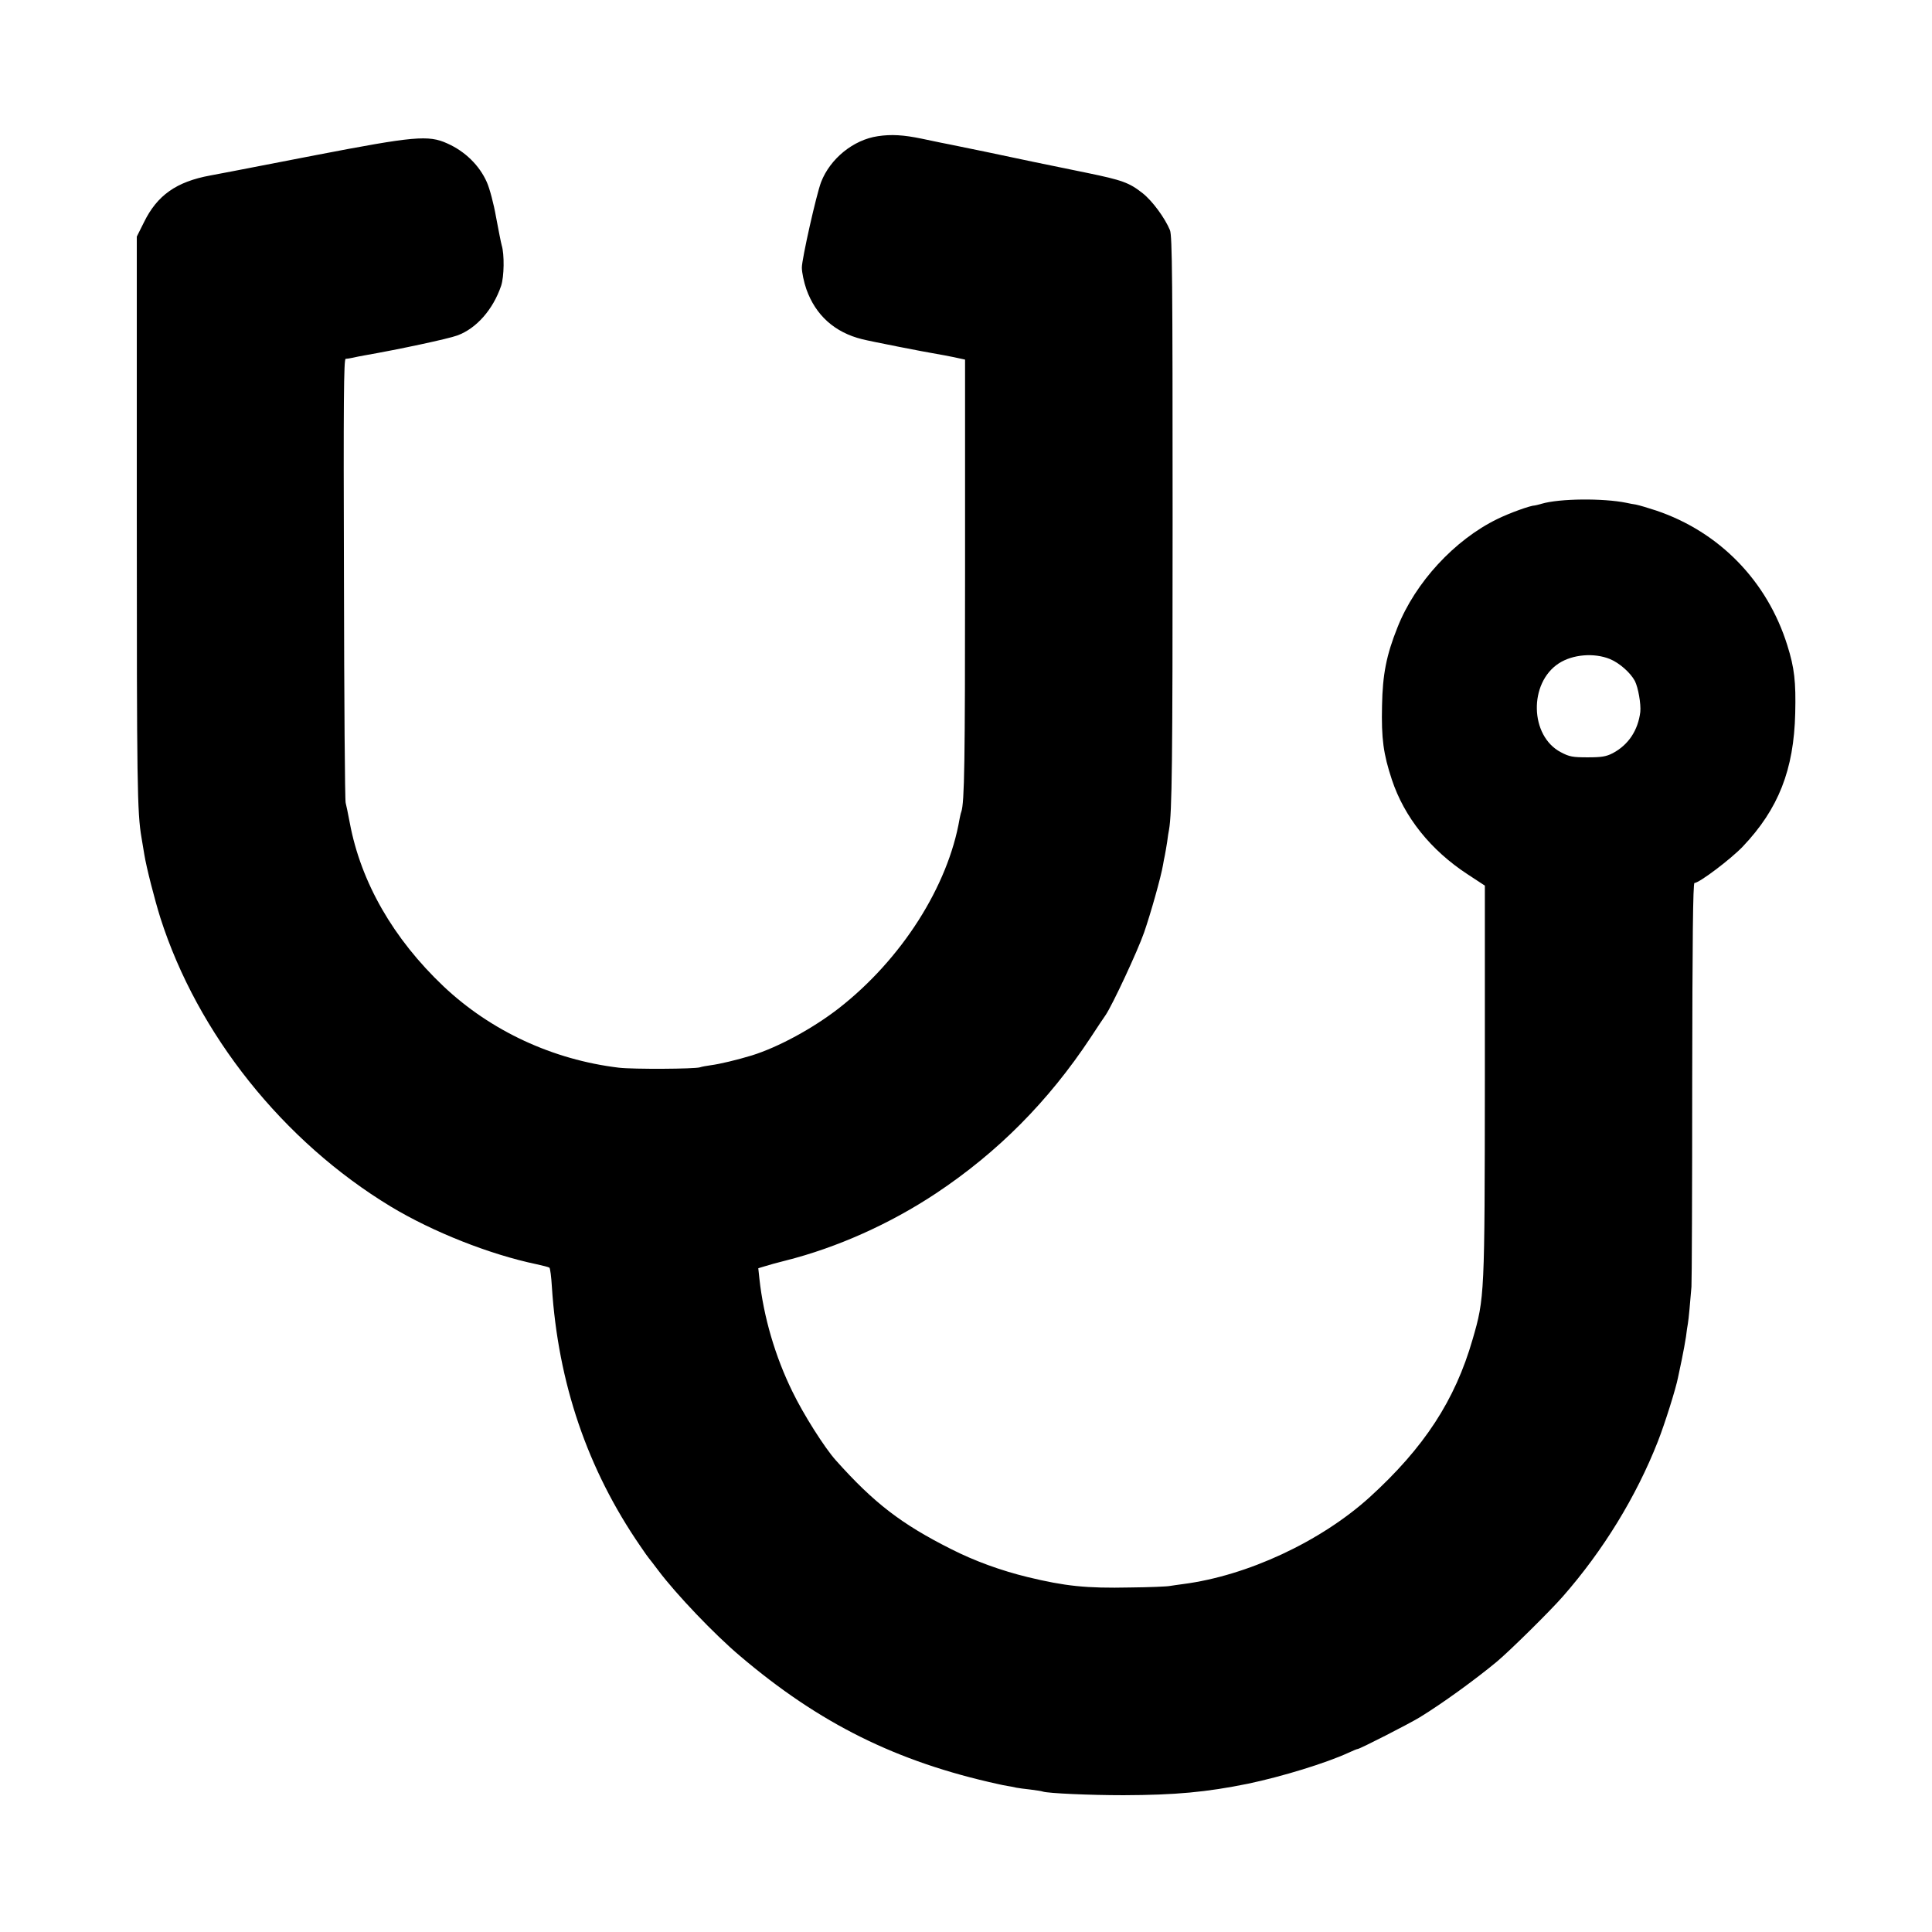
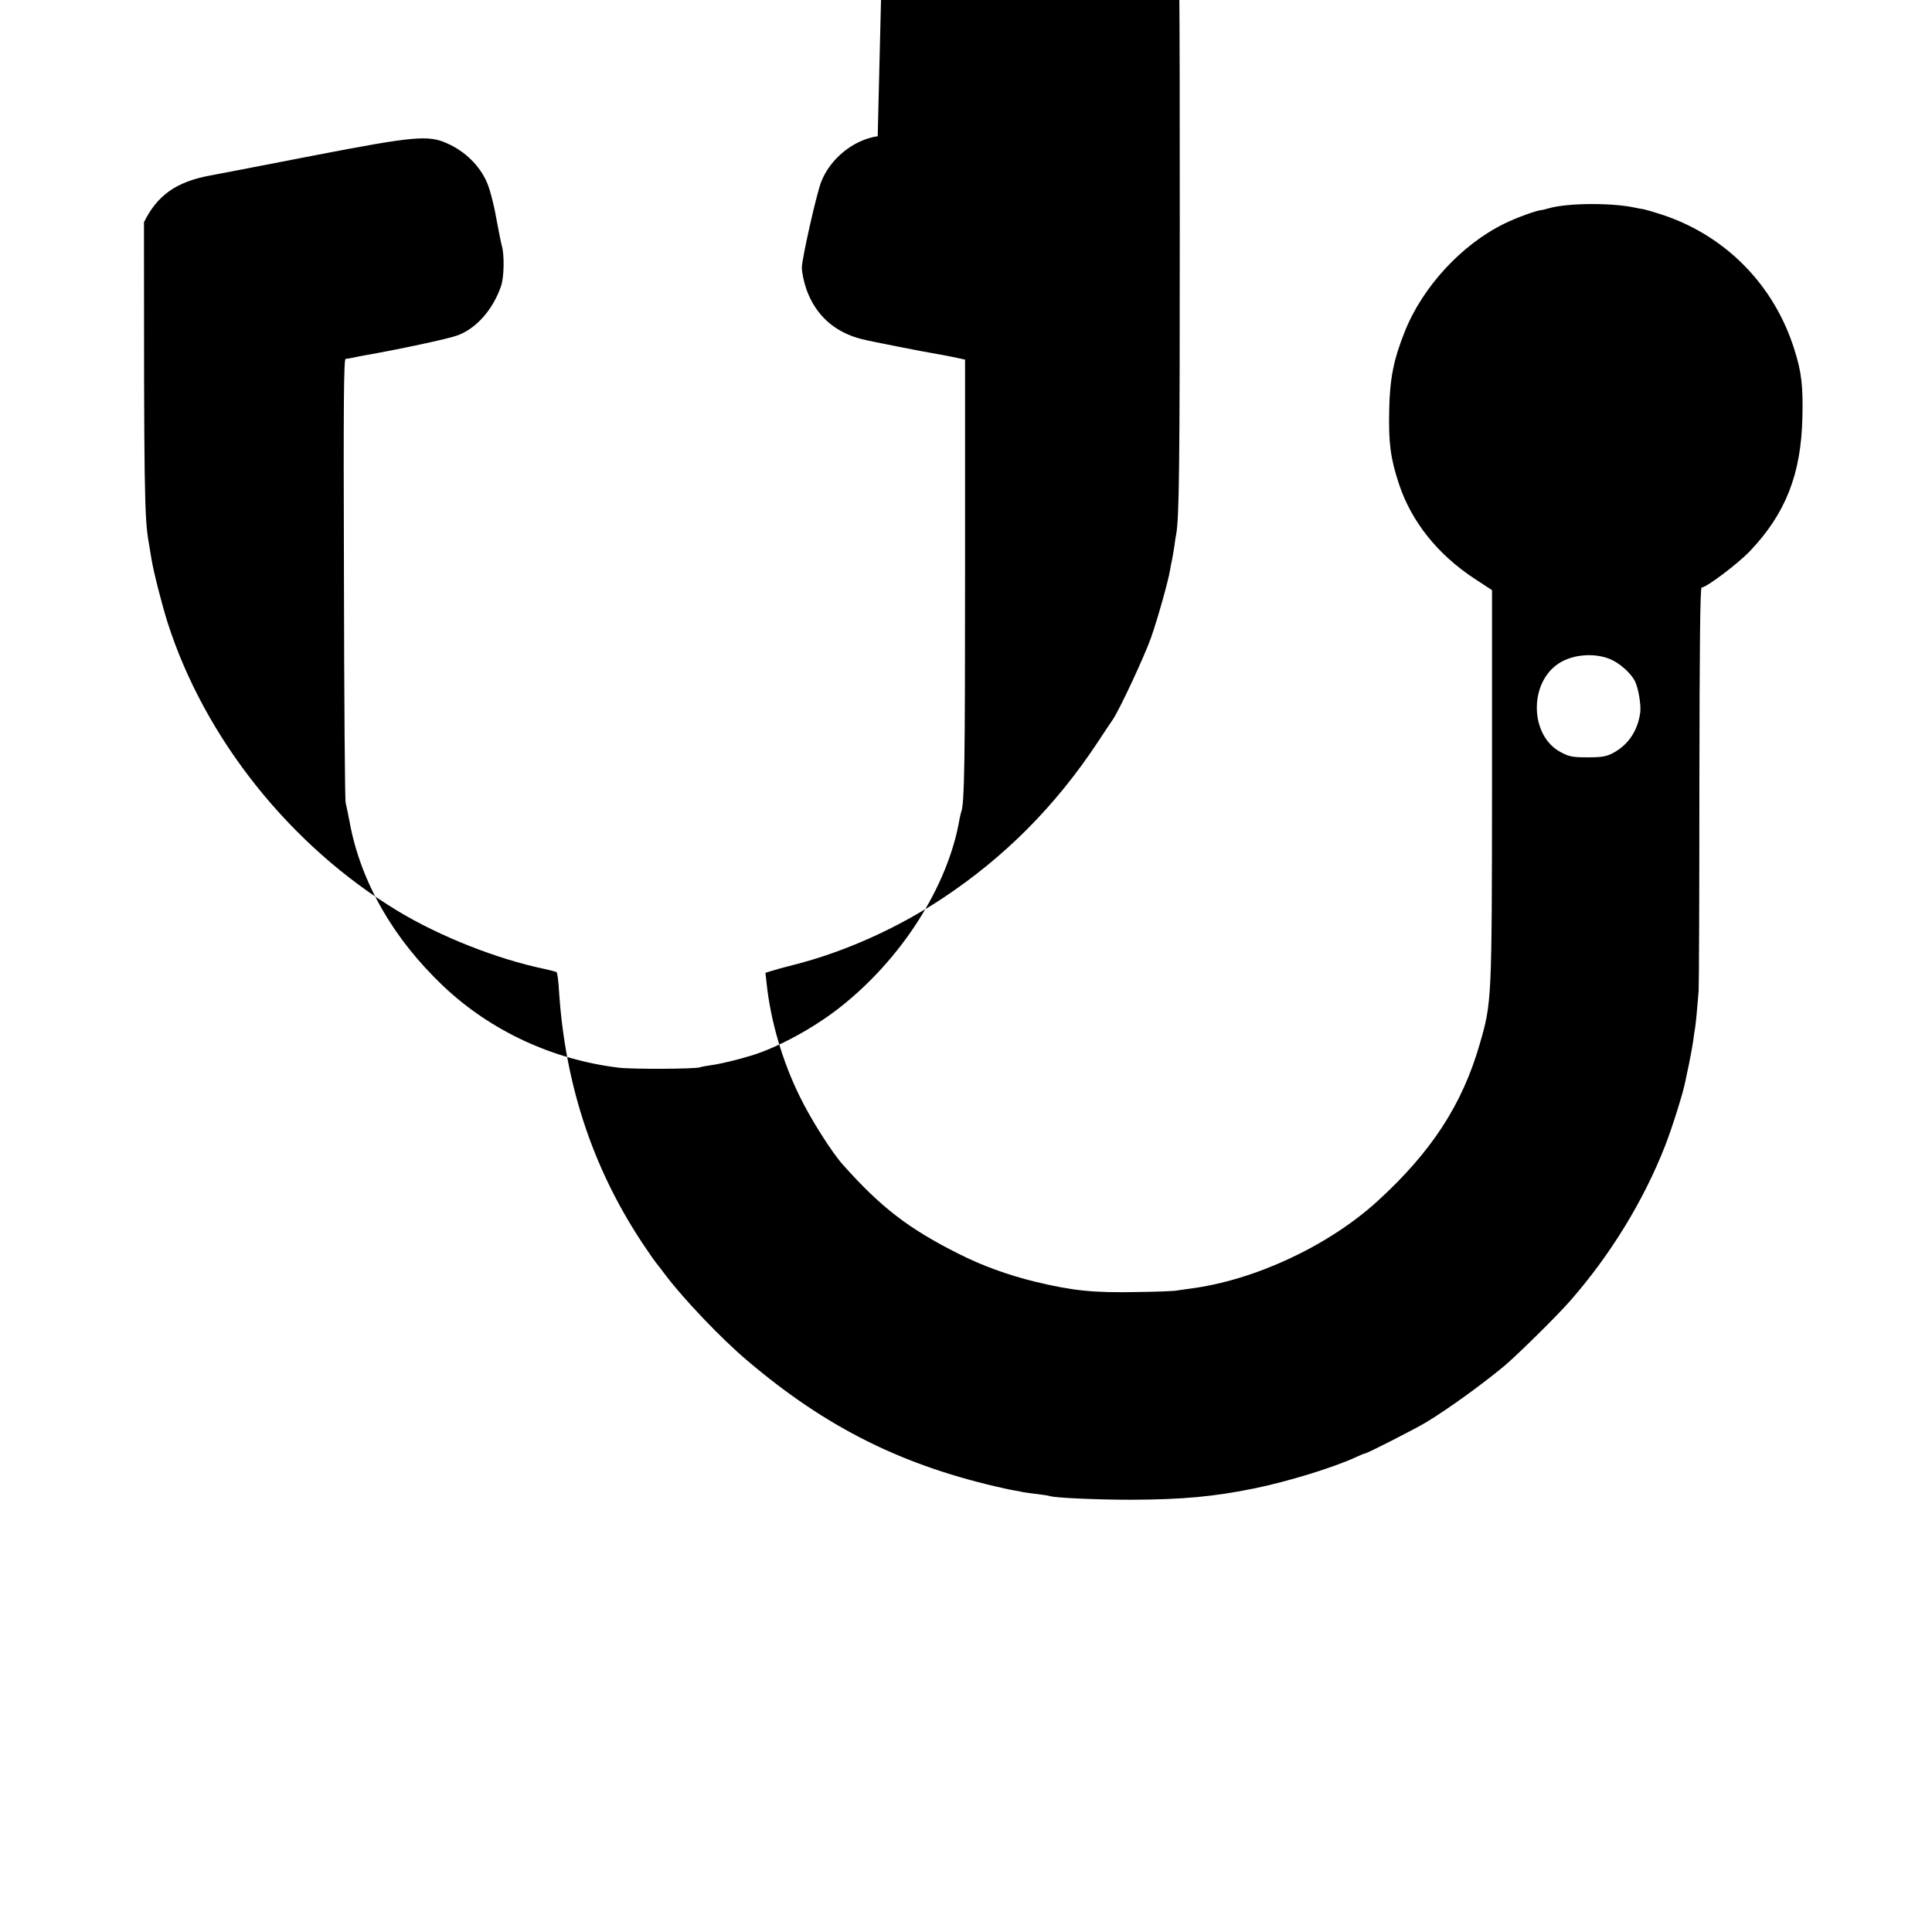
<svg xmlns="http://www.w3.org/2000/svg" version="1.0" width="1024pt" height="1024pt" viewBox="0 0 1024 1024" preserveAspectRatio="xMidYMid meet">
  <g transform="translate(0,1024) scale(0.1,-0.1)" fill="#000000" stroke="none">
-     <path d="M4652 9518 c-129 -19 -252 -119 -300 -243 -25 -65 -102 -408 -102 -453 0 -26 11 -78 24 -115 49 -138 150 -229 296 -265 43 -11 333 -68 395 -78 17 -3 57 -10 90 -17 l60 -13 0 -1134 c0 -1001 -3 -1215 -20 -1263 -3 -7 -6 -23 -9 -37 -61 -357 -307 -744 -640 -1004 -138 -107 -320 -206 -461 -250 -79 -24 -171 -46 -218 -52 -23 -3 -49 -8 -57 -11 -27 -9 -353 -11 -430 -2 -350 42 -679 195 -929 431 -266 252 -438 551 -497 866 -9 48 -19 96 -22 107 -4 11 -8 545 -9 1186 -3 944 -1 1166 9 1167 7 0 24 3 38 6 14 3 41 9 60 12 183 32 446 88 494 106 101 37 189 137 232 263 16 48 18 167 3 215 -4 14 -17 81 -30 150 -12 69 -34 152 -49 185 -39 88 -115 163 -210 205 -99 45 -176 38 -695 -62 -523 -101 -483 -94 -560 -108 -180 -33 -282 -105 -352 -248 l-38 -76 0 -1490 c0 -1411 2 -1563 25 -1696 5 -30 12 -71 15 -90 11 -68 54 -236 85 -335 197 -616 651 -1185 1221 -1530 224 -135 525 -254 774 -306 33 -7 63 -15 67 -18 4 -3 10 -49 13 -101 33 -510 188 -967 469 -1375 22 -33 43 -62 46 -65 3 -3 25 -32 50 -65 94 -125 297 -338 431 -451 422 -359 831 -562 1369 -680 14 -3 36 -8 50 -10 14 -2 34 -6 46 -9 11 -2 45 -7 75 -10 30 -4 60 -8 67 -11 29 -9 247 -19 427 -19 275 1 439 16 660 61 181 38 412 109 532 164 24 11 45 20 49 20 11 0 270 132 329 168 115 70 296 201 410 296 70 59 280 266 349 345 213 243 388 528 503 821 38 97 96 282 107 340 3 14 12 57 20 95 8 39 18 93 22 120 3 28 8 58 10 69 4 20 13 121 19 196 2 25 4 516 4 1093 1 742 4 1047 12 1047 25 0 192 126 256 193 189 199 271 407 278 707 4 166 -4 240 -42 360 -106 340 -360 601 -695 714 -42 14 -90 28 -105 31 -15 2 -39 7 -53 10 -123 25 -354 23 -449 -5 -17 -5 -34 -9 -36 -9 -23 0 -134 -40 -199 -72 -226 -110 -435 -336 -529 -574 -59 -147 -79 -250 -82 -415 -4 -175 7 -256 52 -392 66 -199 205 -373 400 -501 l93 -61 0 -1030 c-1 -1142 -1 -1155 -65 -1375 -93 -323 -257 -574 -546 -837 -260 -235 -648 -416 -989 -460 -25 -3 -56 -8 -70 -10 -14 -3 -108 -7 -210 -8 -234 -5 -344 7 -543 55 -143 35 -281 85 -407 149 -264 133 -408 244 -610 470 -60 67 -172 244 -230 364 -91 185 -153 396 -175 598 l-6 56 33 10 c18 6 69 20 113 31 270 68 552 194 796 356 328 218 596 488 819 825 34 52 70 106 80 120 36 53 170 340 204 438 35 101 90 296 100 357 3 17 7 40 10 52 2 11 8 43 12 70 3 26 8 56 10 65 16 91 19 351 19 1648 0 1268 -2 1500 -14 1530 -27 65 -93 155 -145 196 -71 56 -107 69 -296 108 -155 31 -398 82 -534 111 -93 19 -181 37 -195 40 -30 6 -38 7 -146 30 -96 20 -162 24 -233 13z m3881 -2771 c51 -21 109 -73 132 -116 18 -35 33 -123 29 -164 -12 -98 -63 -175 -146 -219 -35 -18 -59 -22 -133 -22 -79 0 -97 3 -142 27 -165 86 -171 367 -11 471 74 48 187 57 271 23z" />
+     <path d="M4652 9518 c-129 -19 -252 -119 -300 -243 -25 -65 -102 -408 -102 -453 0 -26 11 -78 24 -115 49 -138 150 -229 296 -265 43 -11 333 -68 395 -78 17 -3 57 -10 90 -17 l60 -13 0 -1134 c0 -1001 -3 -1215 -20 -1263 -3 -7 -6 -23 -9 -37 -61 -357 -307 -744 -640 -1004 -138 -107 -320 -206 -461 -250 -79 -24 -171 -46 -218 -52 -23 -3 -49 -8 -57 -11 -27 -9 -353 -11 -430 -2 -350 42 -679 195 -929 431 -266 252 -438 551 -497 866 -9 48 -19 96 -22 107 -4 11 -8 545 -9 1186 -3 944 -1 1166 9 1167 7 0 24 3 38 6 14 3 41 9 60 12 183 32 446 88 494 106 101 37 189 137 232 263 16 48 18 167 3 215 -4 14 -17 81 -30 150 -12 69 -34 152 -49 185 -39 88 -115 163 -210 205 -99 45 -176 38 -695 -62 -523 -101 -483 -94 -560 -108 -180 -33 -282 -105 -352 -248 c0 -1411 2 -1563 25 -1696 5 -30 12 -71 15 -90 11 -68 54 -236 85 -335 197 -616 651 -1185 1221 -1530 224 -135 525 -254 774 -306 33 -7 63 -15 67 -18 4 -3 10 -49 13 -101 33 -510 188 -967 469 -1375 22 -33 43 -62 46 -65 3 -3 25 -32 50 -65 94 -125 297 -338 431 -451 422 -359 831 -562 1369 -680 14 -3 36 -8 50 -10 14 -2 34 -6 46 -9 11 -2 45 -7 75 -10 30 -4 60 -8 67 -11 29 -9 247 -19 427 -19 275 1 439 16 660 61 181 38 412 109 532 164 24 11 45 20 49 20 11 0 270 132 329 168 115 70 296 201 410 296 70 59 280 266 349 345 213 243 388 528 503 821 38 97 96 282 107 340 3 14 12 57 20 95 8 39 18 93 22 120 3 28 8 58 10 69 4 20 13 121 19 196 2 25 4 516 4 1093 1 742 4 1047 12 1047 25 0 192 126 256 193 189 199 271 407 278 707 4 166 -4 240 -42 360 -106 340 -360 601 -695 714 -42 14 -90 28 -105 31 -15 2 -39 7 -53 10 -123 25 -354 23 -449 -5 -17 -5 -34 -9 -36 -9 -23 0 -134 -40 -199 -72 -226 -110 -435 -336 -529 -574 -59 -147 -79 -250 -82 -415 -4 -175 7 -256 52 -392 66 -199 205 -373 400 -501 l93 -61 0 -1030 c-1 -1142 -1 -1155 -65 -1375 -93 -323 -257 -574 -546 -837 -260 -235 -648 -416 -989 -460 -25 -3 -56 -8 -70 -10 -14 -3 -108 -7 -210 -8 -234 -5 -344 7 -543 55 -143 35 -281 85 -407 149 -264 133 -408 244 -610 470 -60 67 -172 244 -230 364 -91 185 -153 396 -175 598 l-6 56 33 10 c18 6 69 20 113 31 270 68 552 194 796 356 328 218 596 488 819 825 34 52 70 106 80 120 36 53 170 340 204 438 35 101 90 296 100 357 3 17 7 40 10 52 2 11 8 43 12 70 3 26 8 56 10 65 16 91 19 351 19 1648 0 1268 -2 1500 -14 1530 -27 65 -93 155 -145 196 -71 56 -107 69 -296 108 -155 31 -398 82 -534 111 -93 19 -181 37 -195 40 -30 6 -38 7 -146 30 -96 20 -162 24 -233 13z m3881 -2771 c51 -21 109 -73 132 -116 18 -35 33 -123 29 -164 -12 -98 -63 -175 -146 -219 -35 -18 -59 -22 -133 -22 -79 0 -97 3 -142 27 -165 86 -171 367 -11 471 74 48 187 57 271 23z" />
  </g>
</svg>